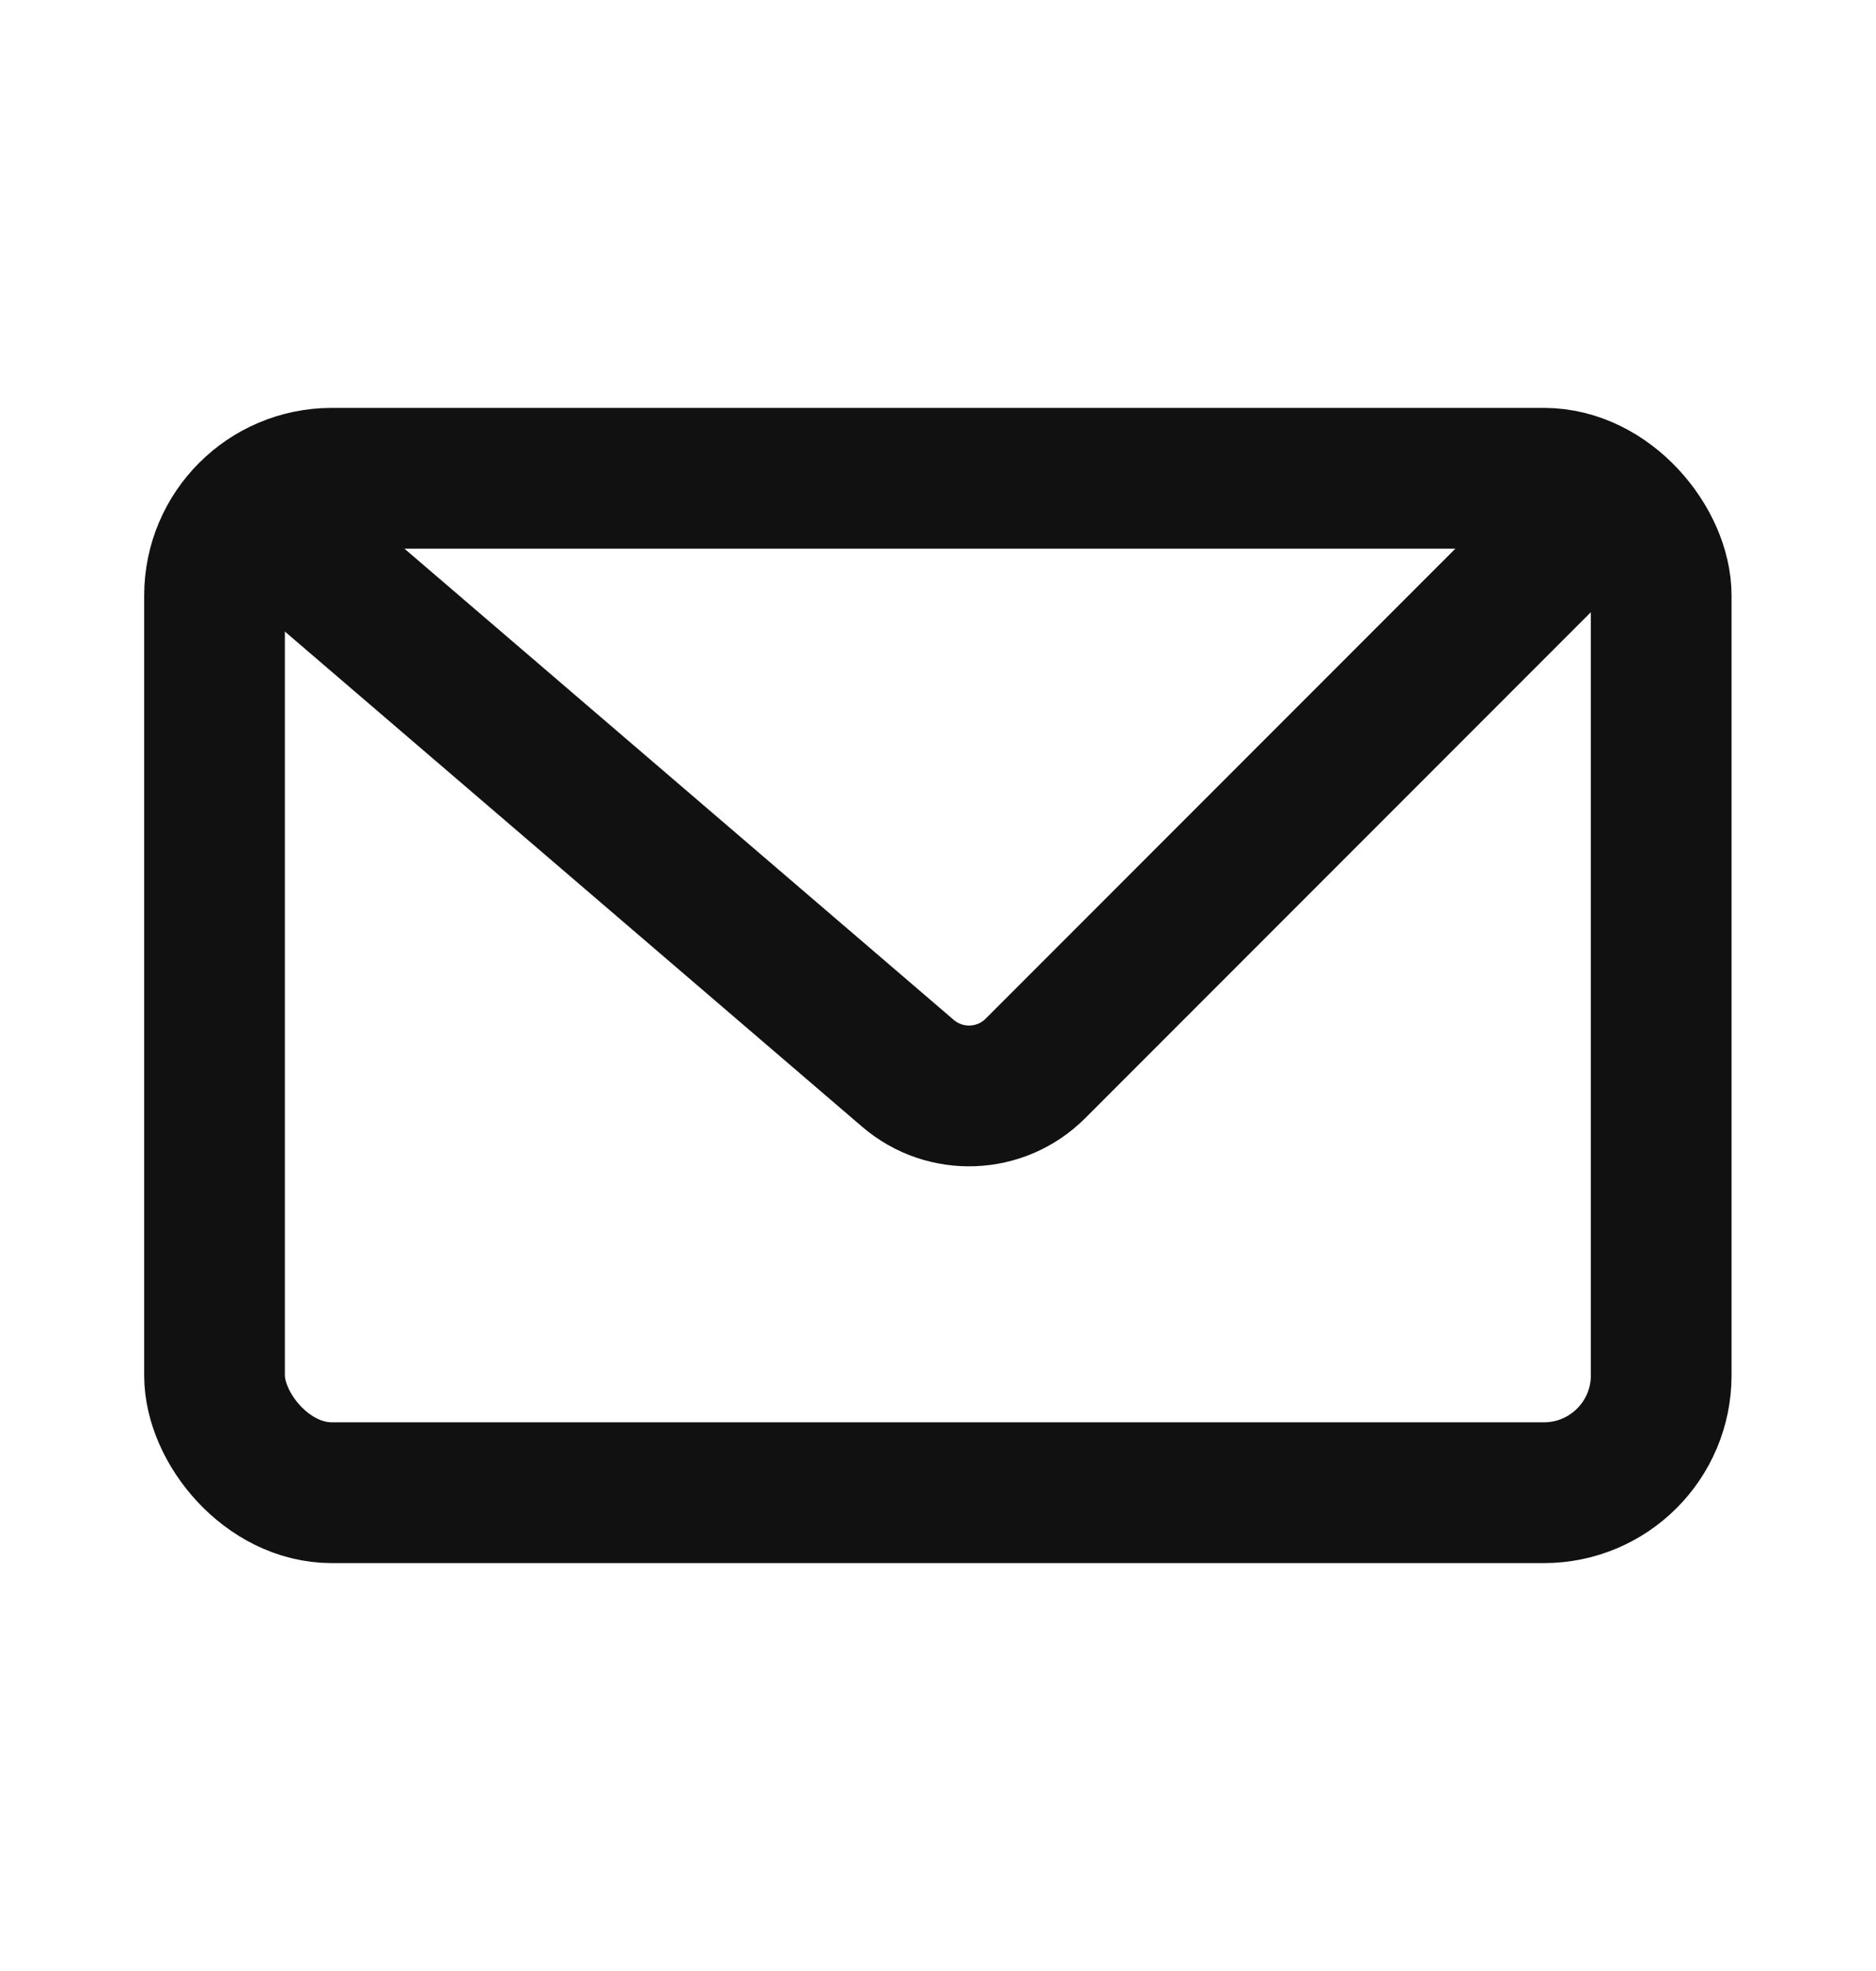
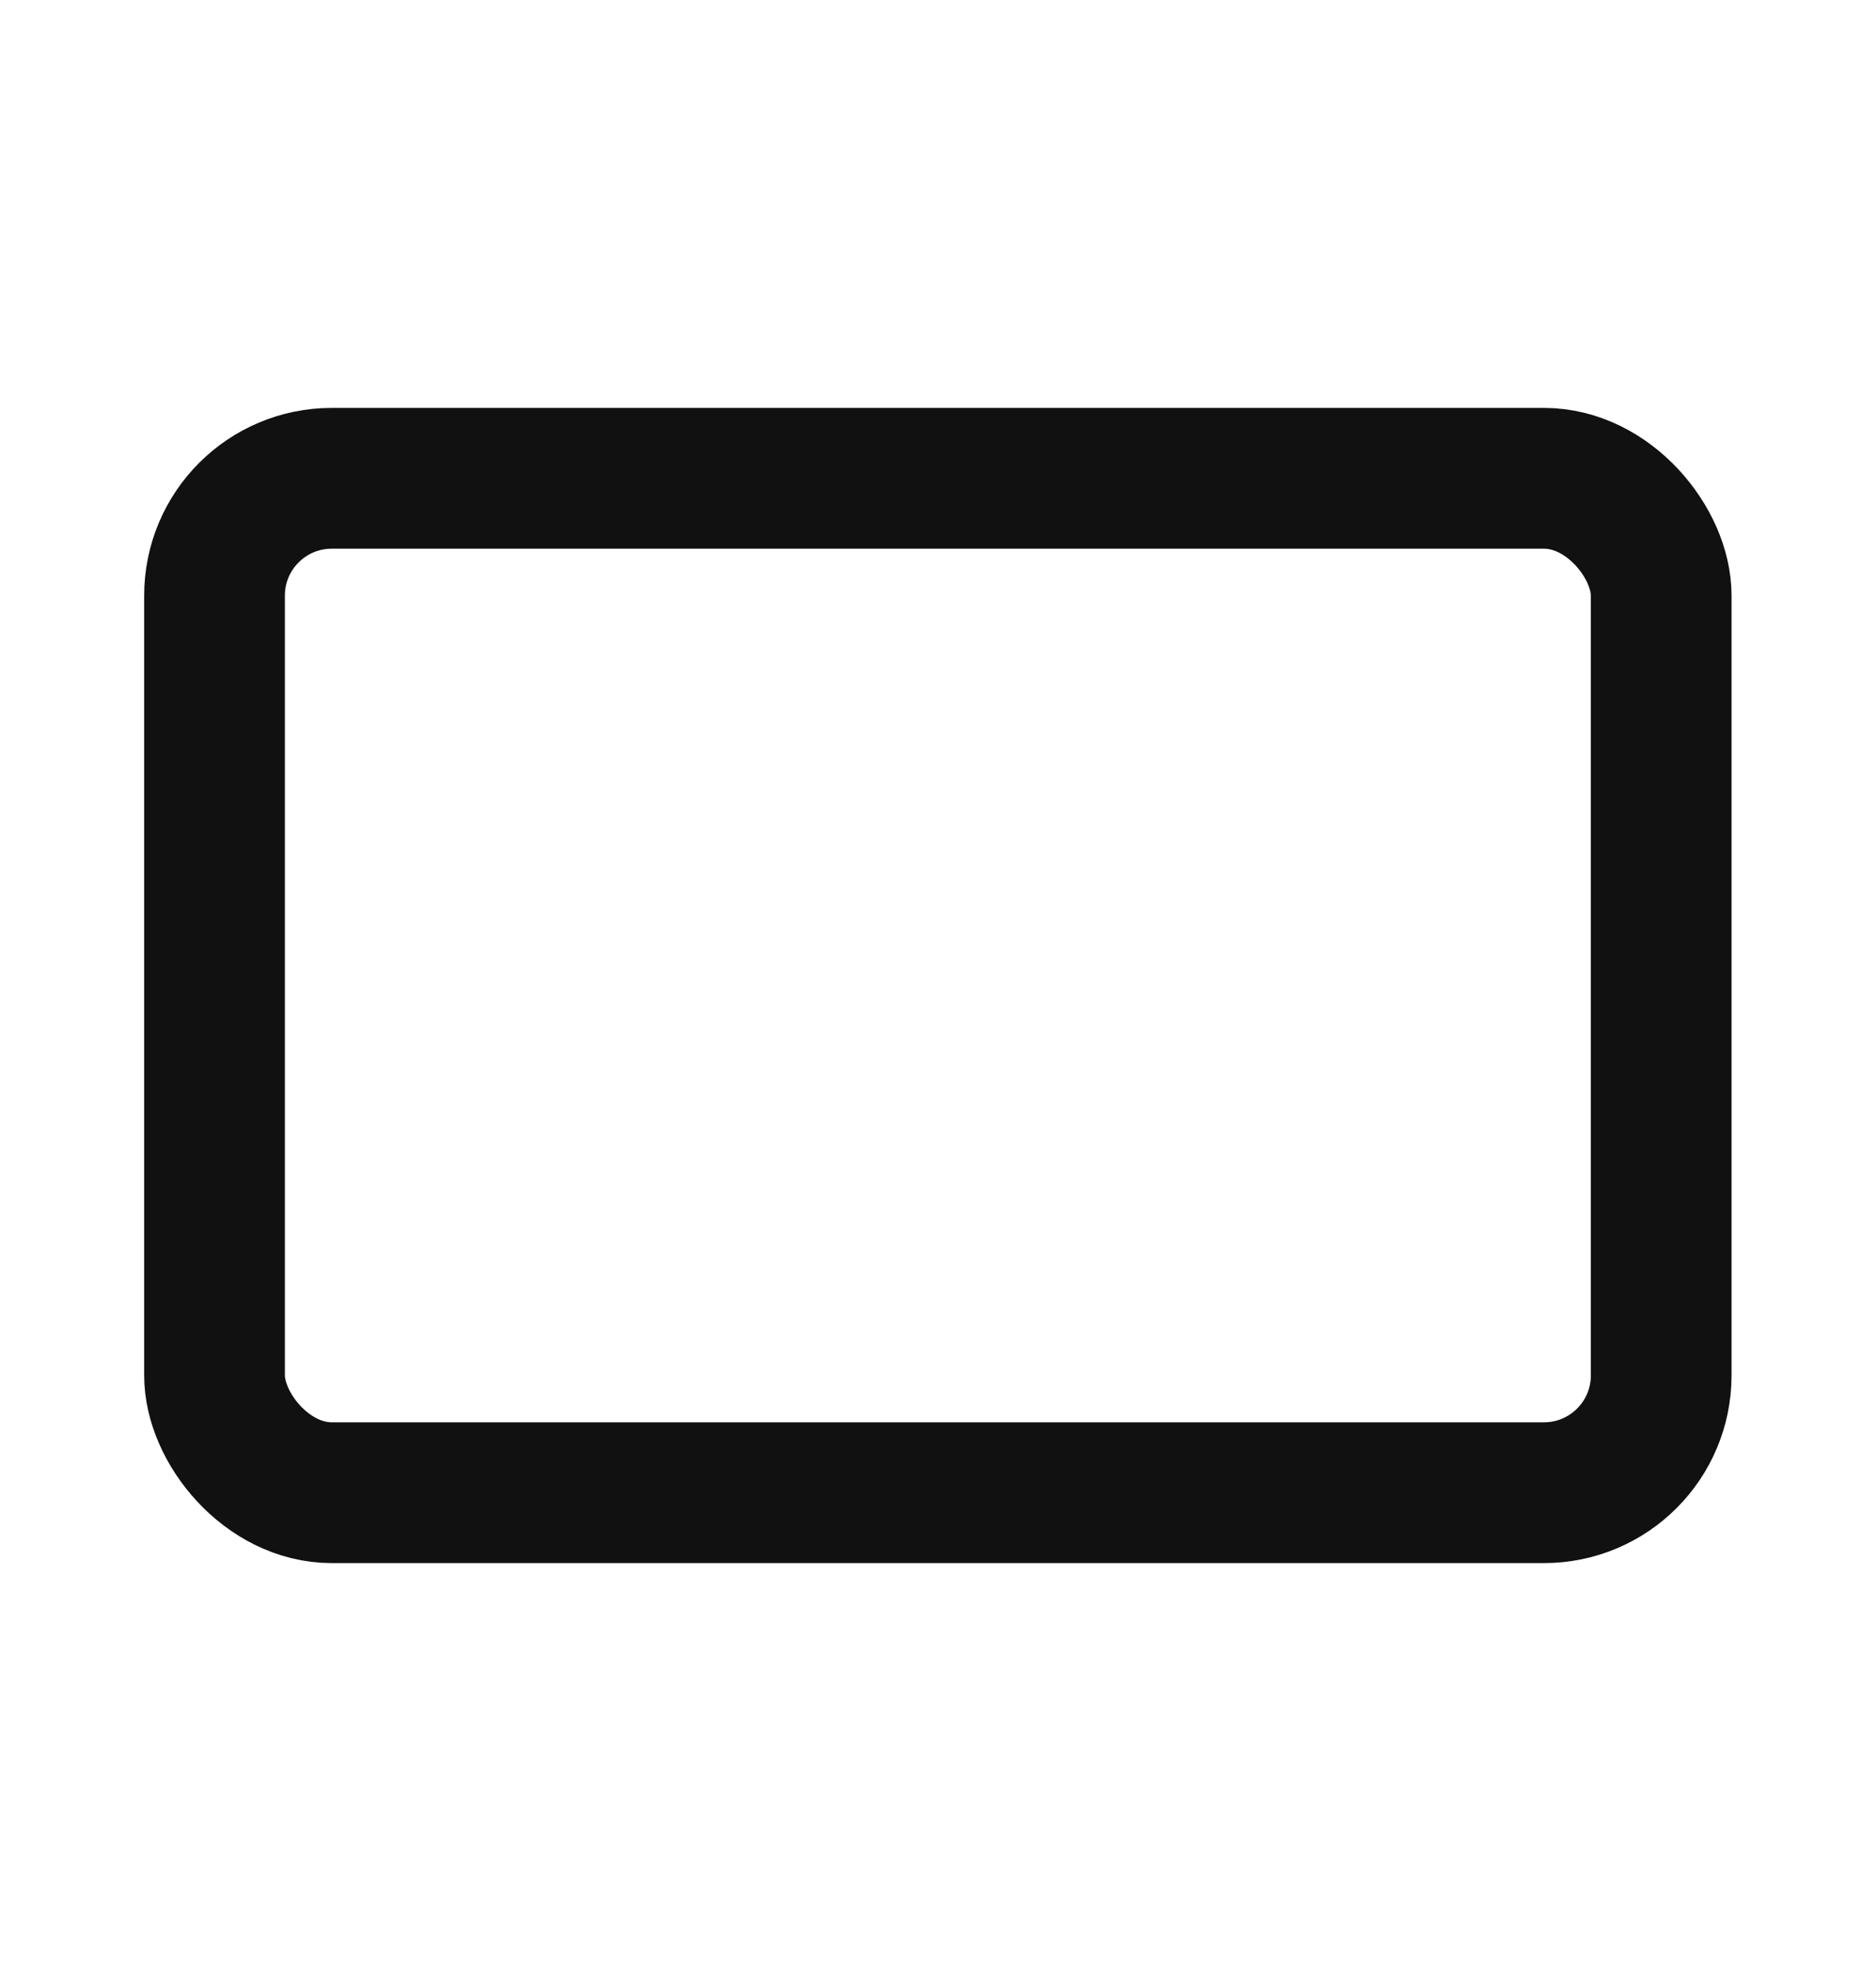
<svg xmlns="http://www.w3.org/2000/svg" width="20" height="21" viewBox="0 0 20 21" fill="none">
  <rect x="2.287" y="5.096" width="15.423" height="10.808" rx="1.25" stroke="#111111" stroke-width="1.5" />
-   <path d="M2.307 5.115L9.68 11.436C10.077 11.776 10.669 11.753 11.038 11.384L17.307 5.115" stroke="#111111" stroke-width="1.5" />
</svg>